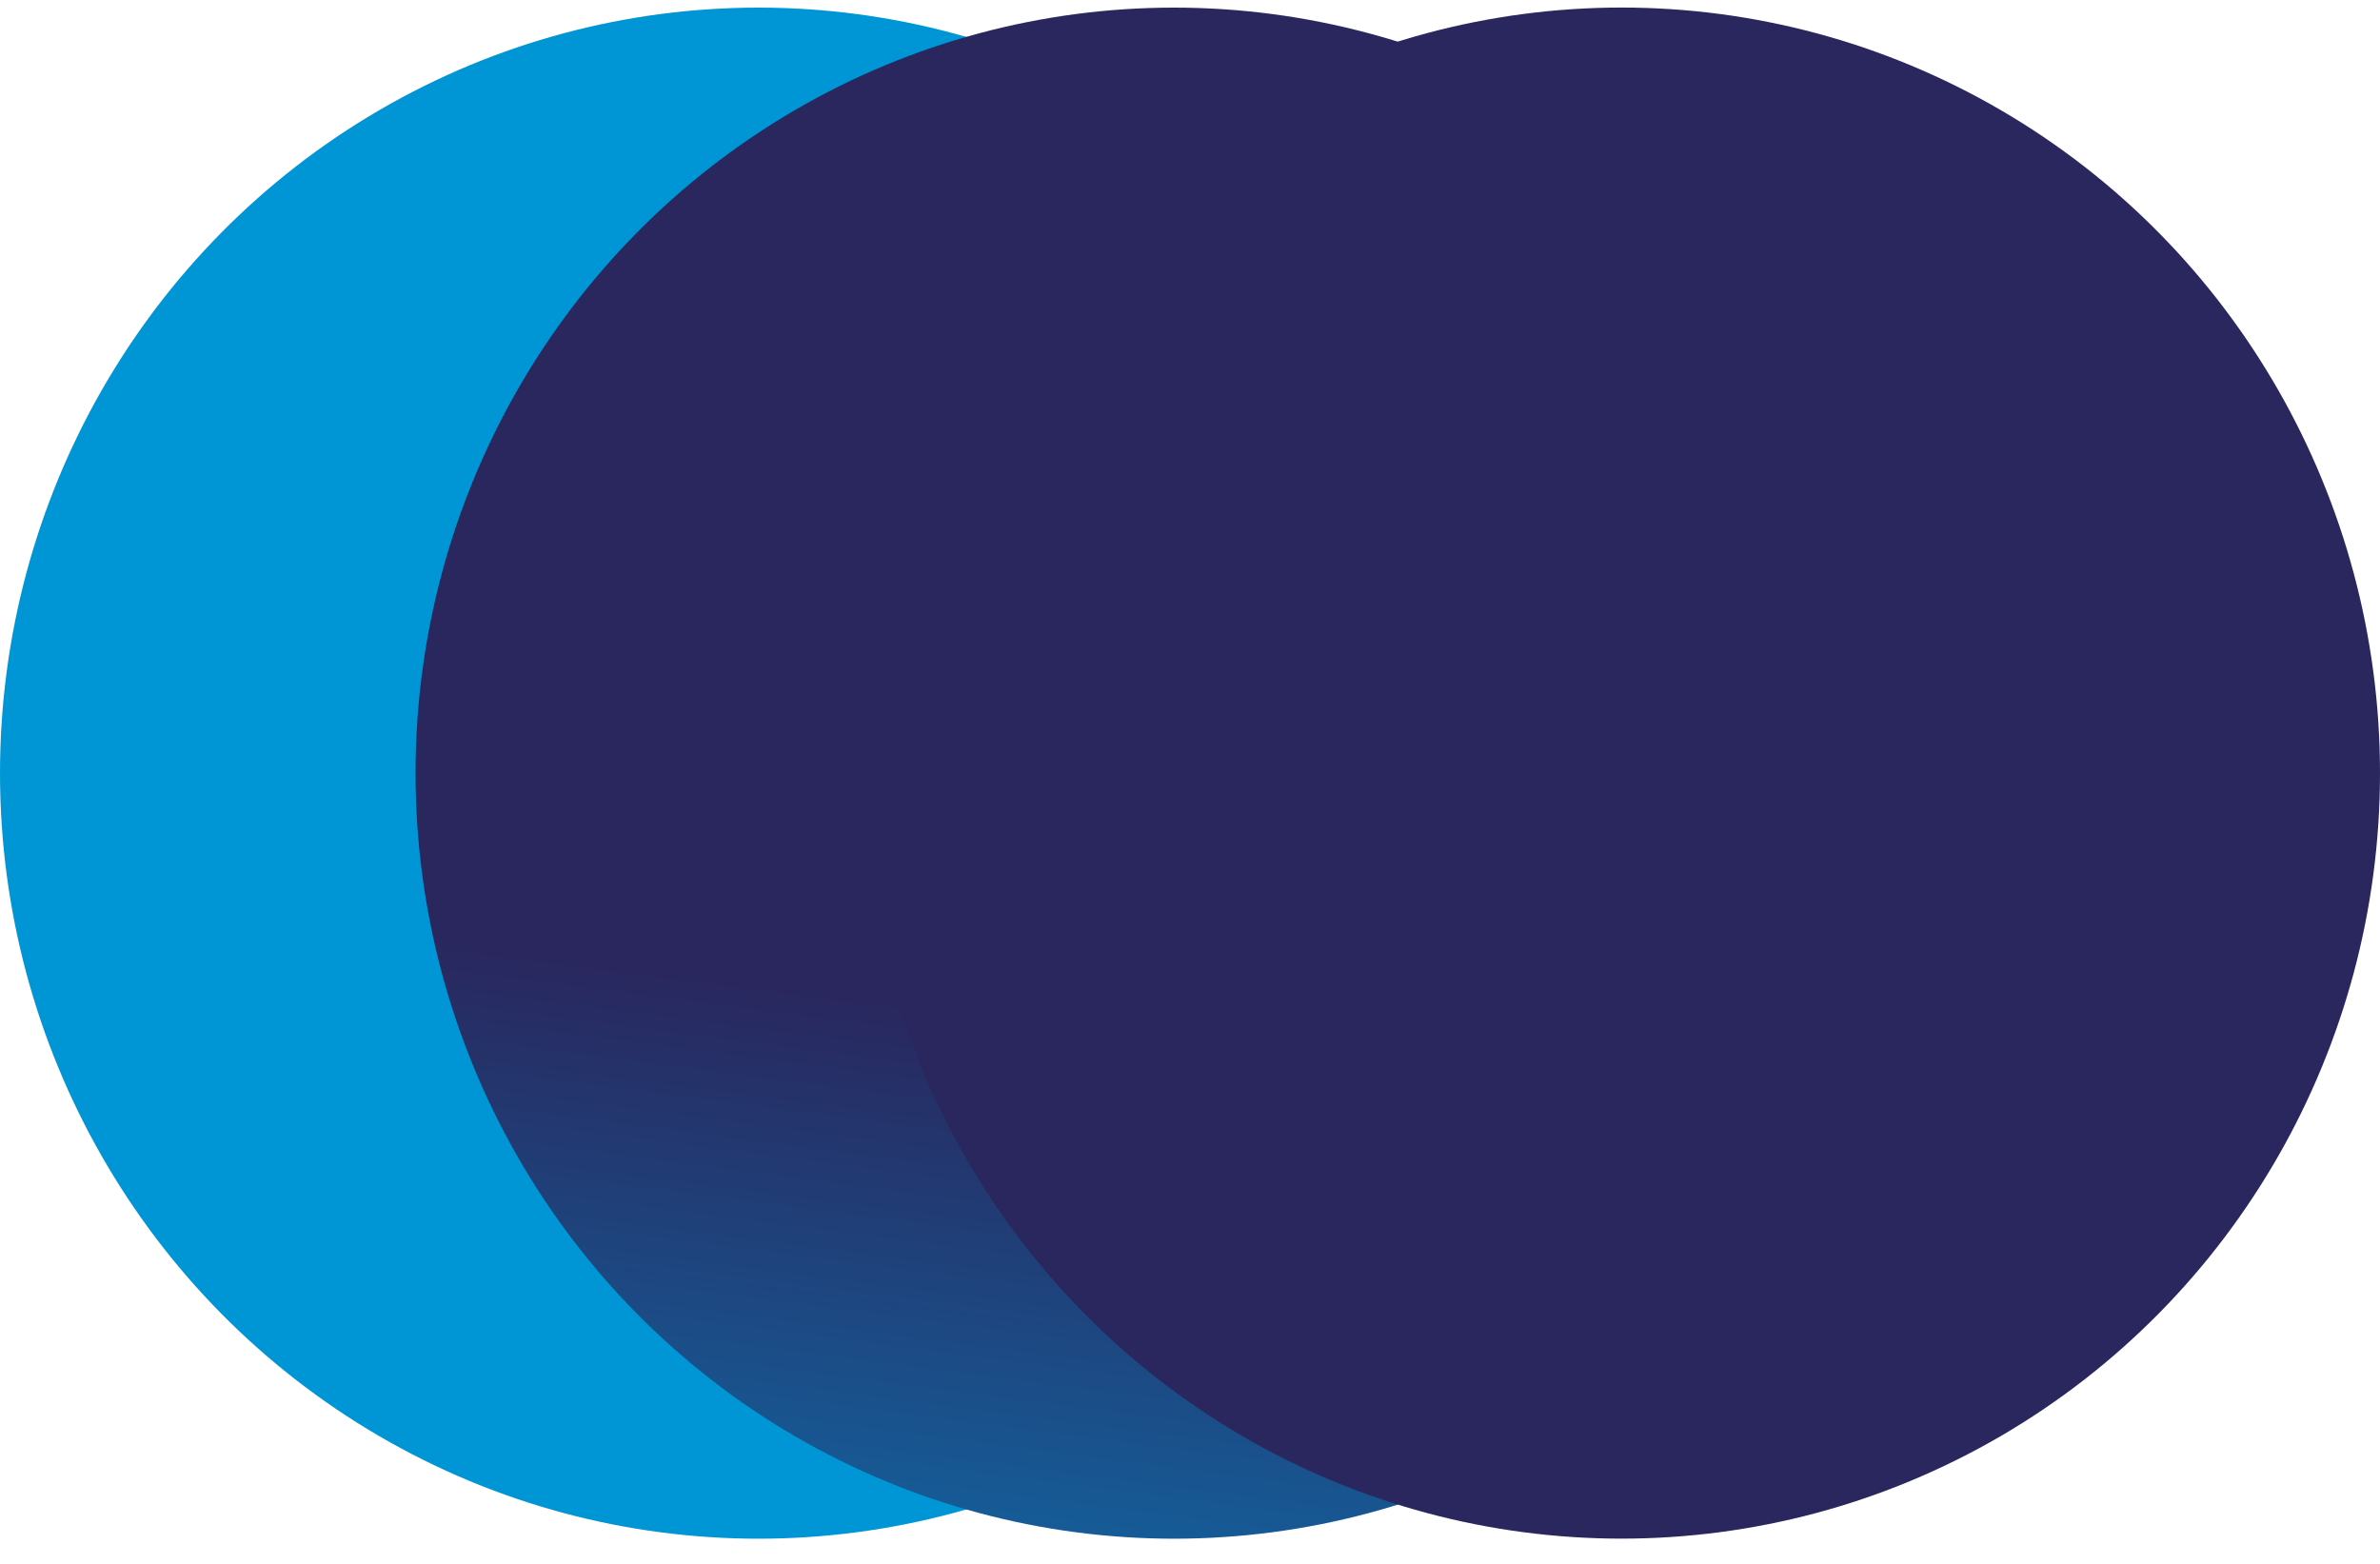
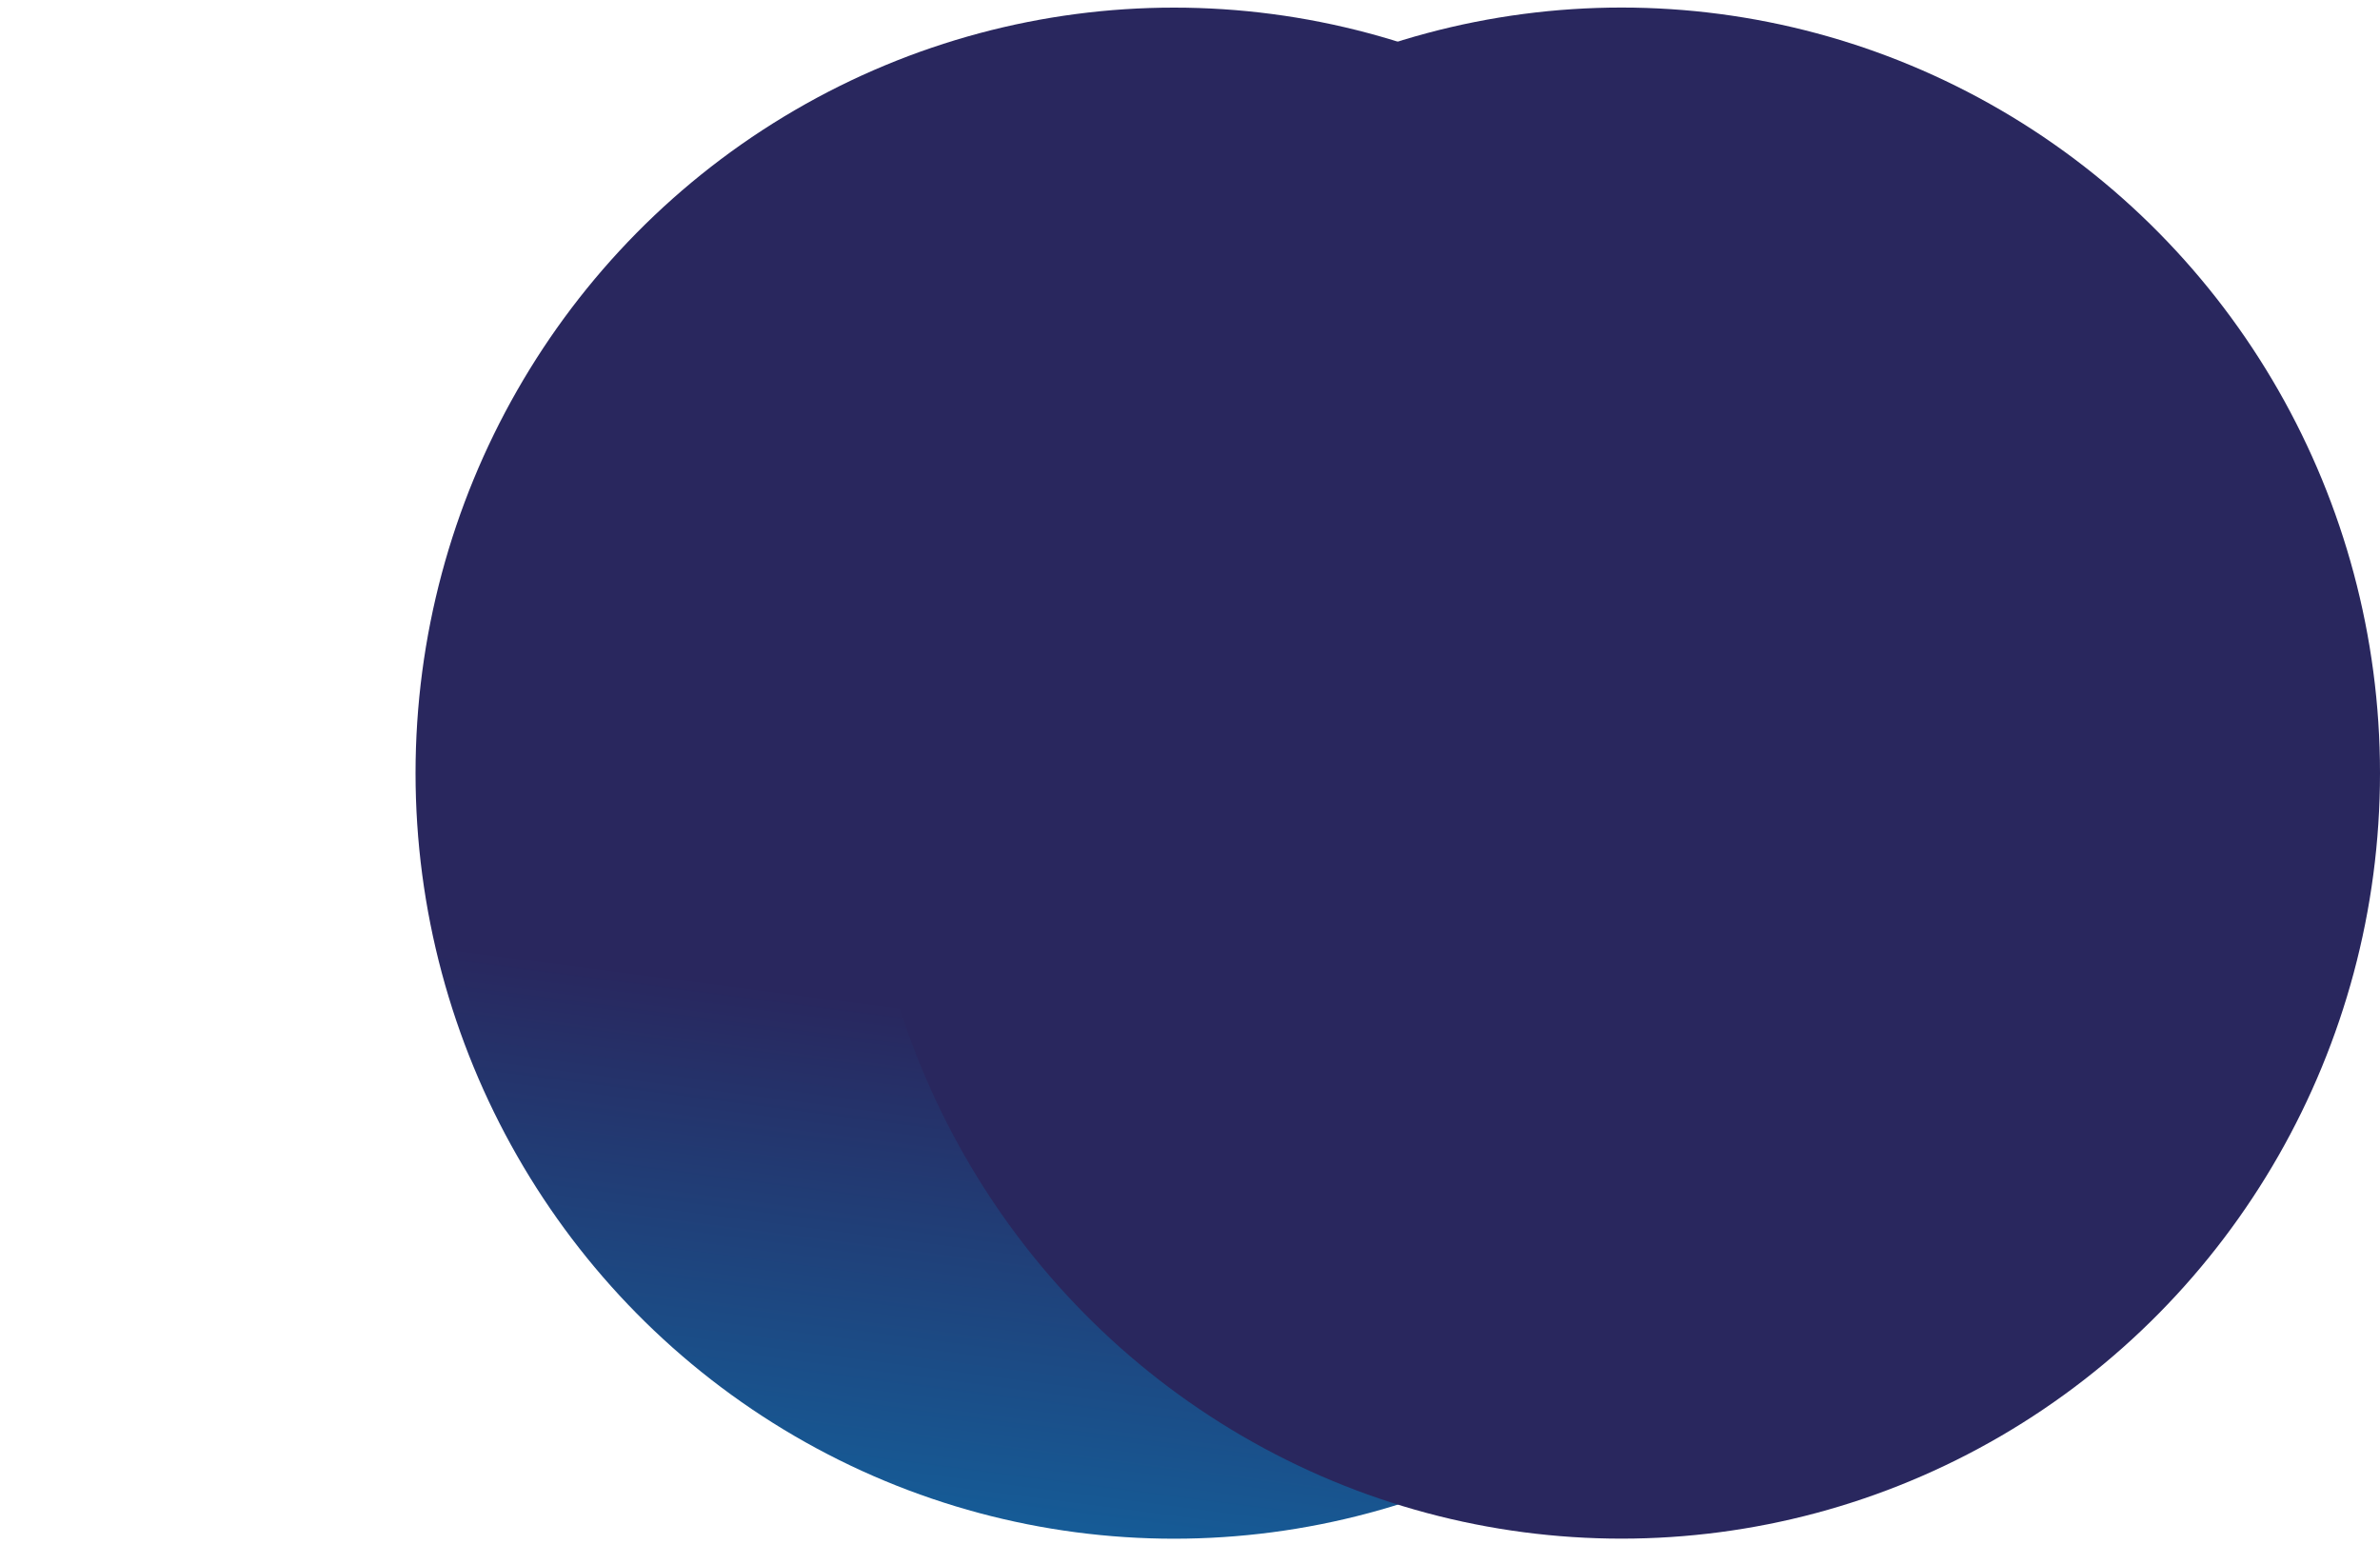
<svg xmlns="http://www.w3.org/2000/svg" width="35" height="23" viewBox="0 0 35 23" fill="none">
-   <ellipse cx="11.154" cy="11.371" rx="11.154" ry="11.259" transform="rotate(-180 11.154 11.371)" fill="#0096D6" />
  <ellipse rx="11.154" ry="11.259" transform="matrix(-1 8.74228e-08 8.74228e-08 1 17.265 11.371)" fill="url(#paint0_linear_14:573)" />
  <ellipse cx="23.846" cy="11.37" rx="11.154" ry="11.259" transform="rotate(-180 23.846 11.37)" fill="#29275E" />
  <defs>
    <linearGradient id="paint0_linear_14:573" x1="5.344" y1="3.228" x2="7.352" y2="18.674" gradientUnits="userSpaceOnUse">
      <stop stop-color="#29275E" />
      <stop offset="1" stop-color="#0096D6" />
    </linearGradient>
  </defs>
</svg>